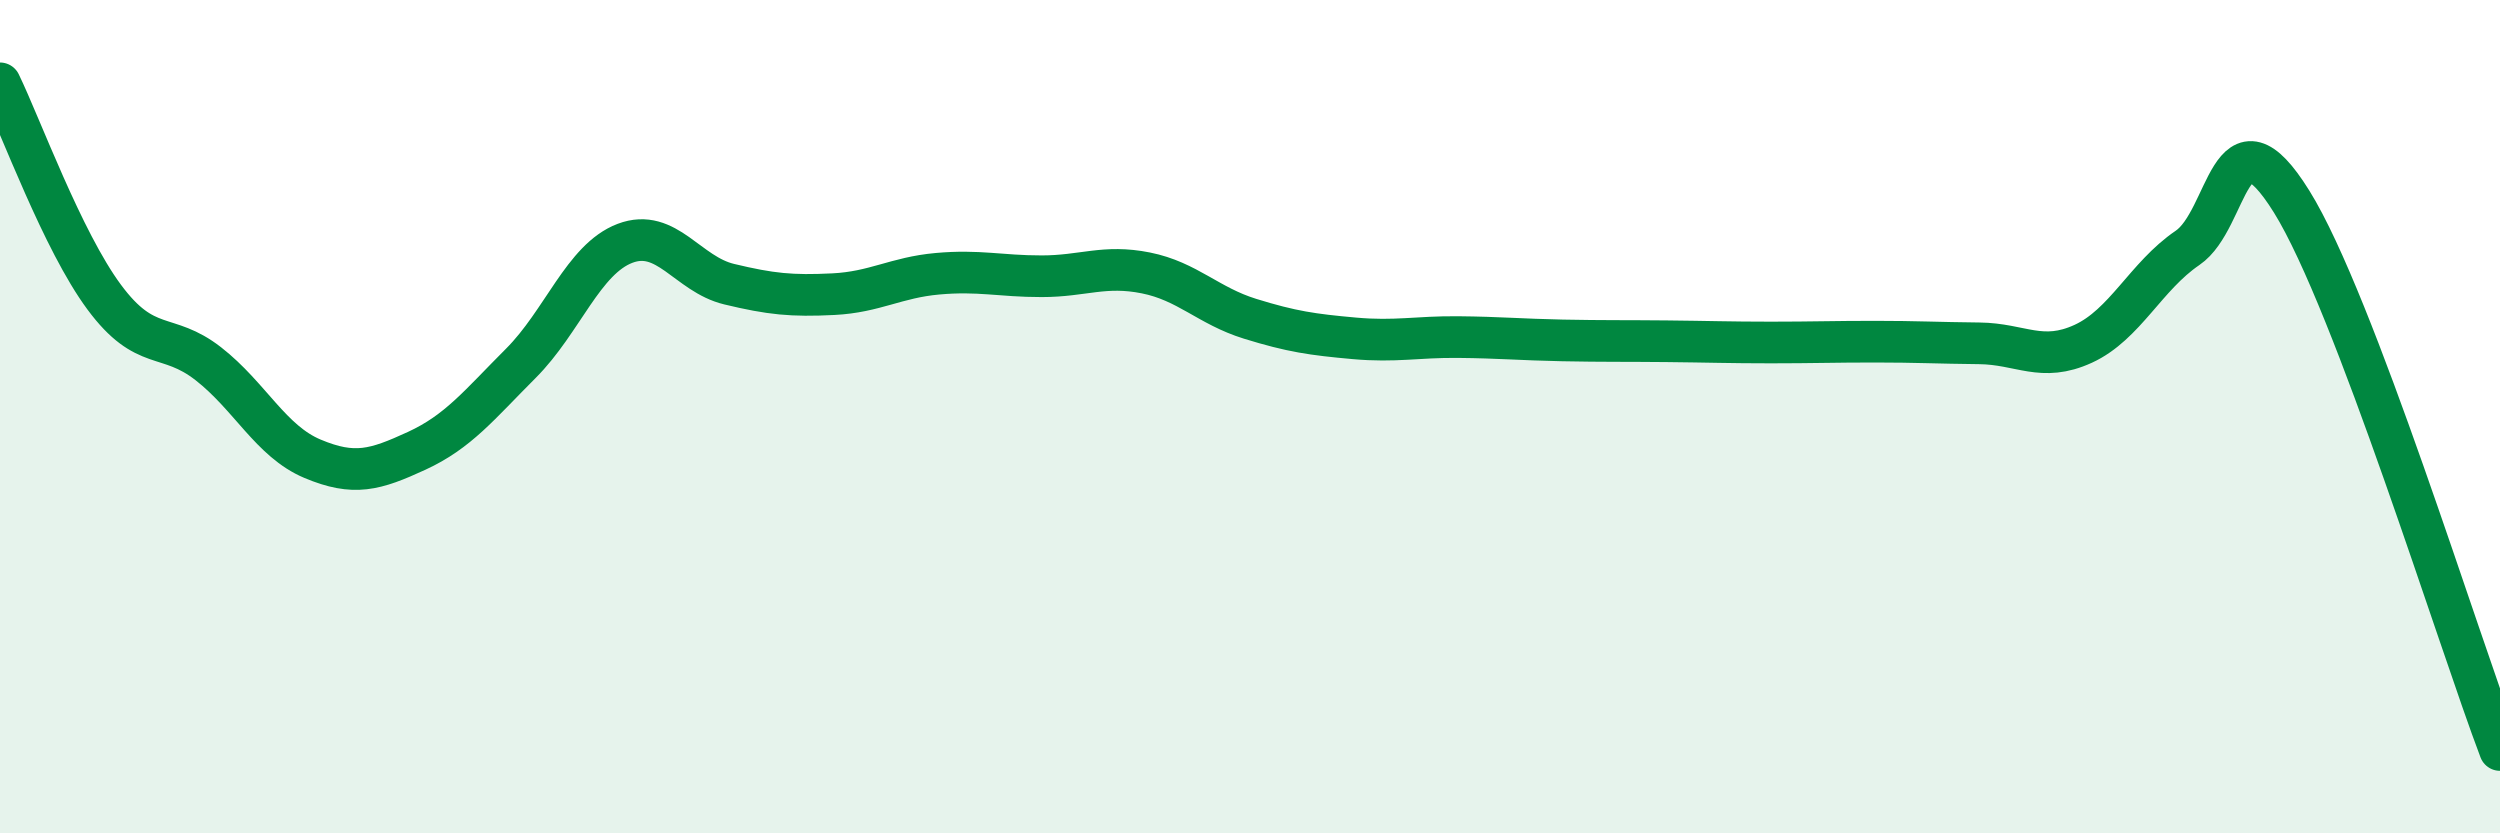
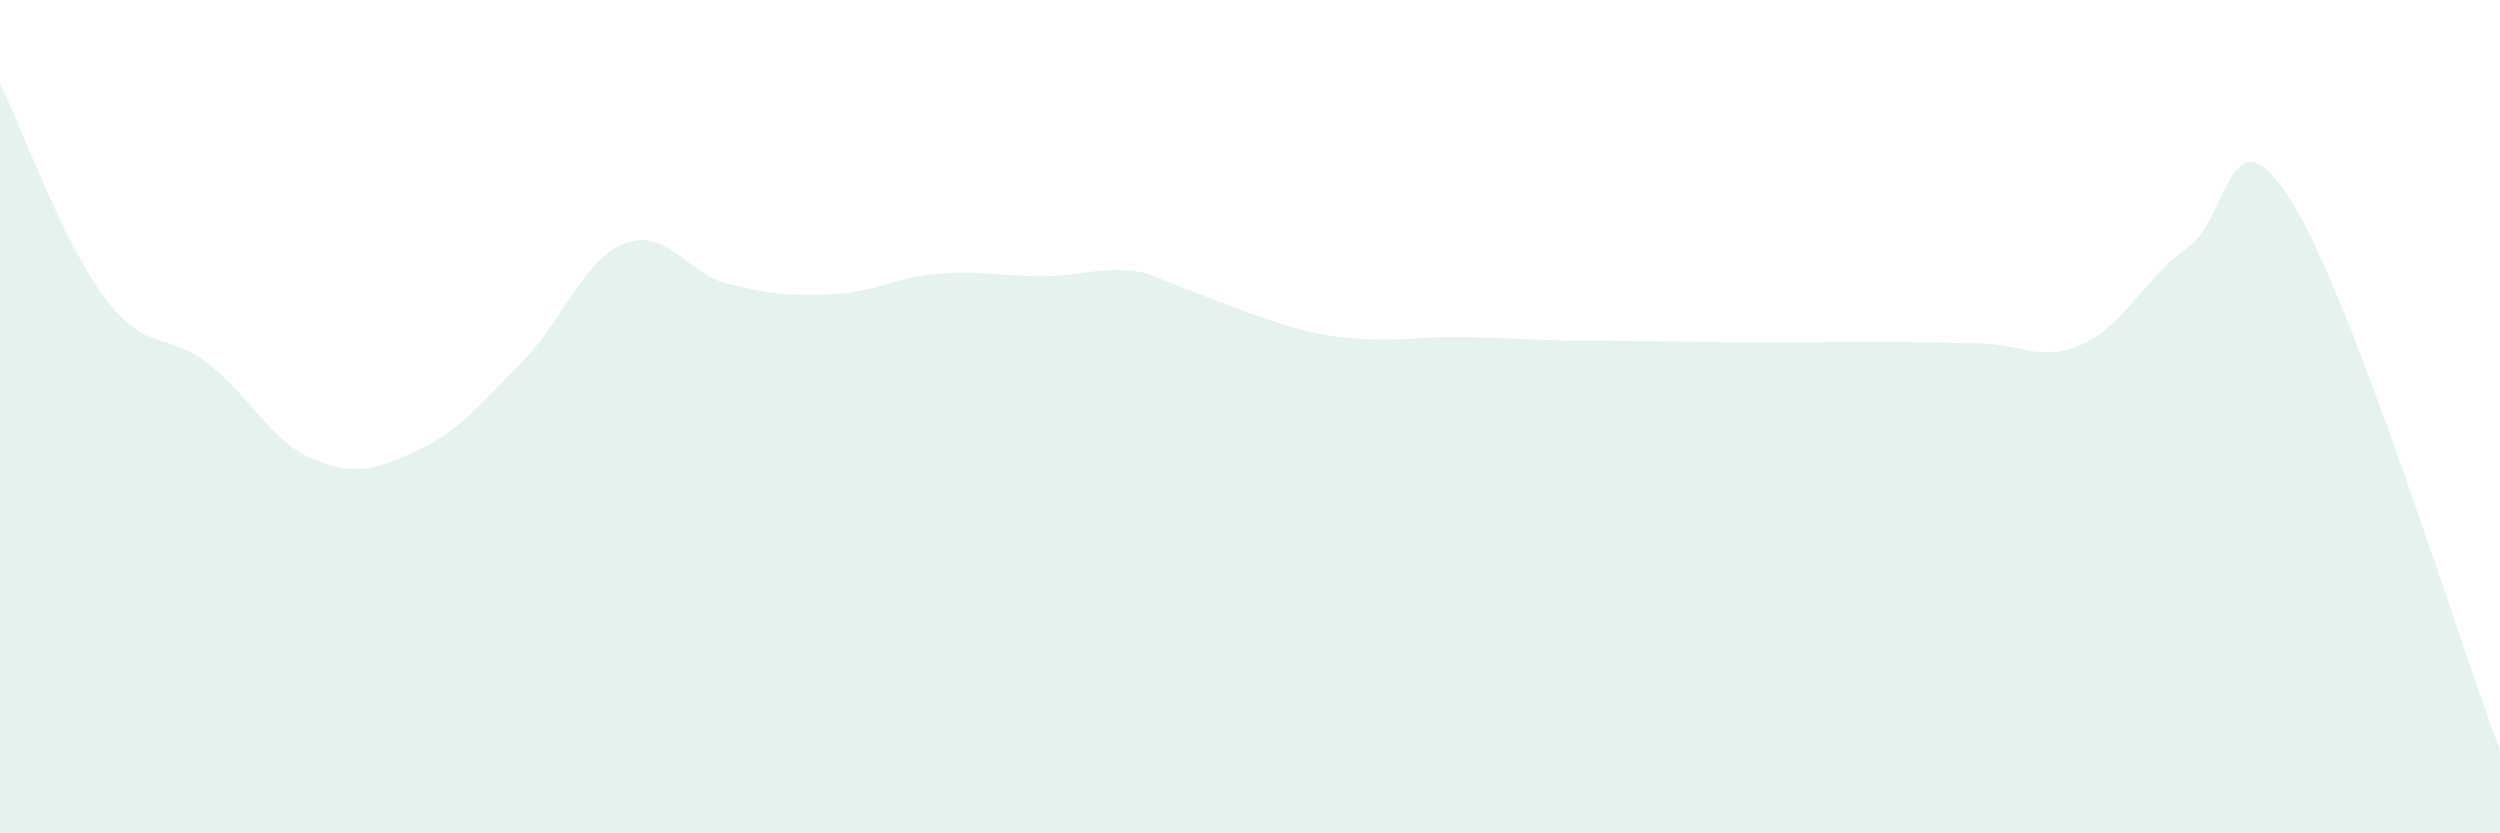
<svg xmlns="http://www.w3.org/2000/svg" width="60" height="20" viewBox="0 0 60 20">
-   <path d="M 0,2 C 0.5,3.03 1.5,5.78 2.5,7.13 C 3.5,8.48 4,7.95 5,8.73 C 6,9.51 6.5,10.59 7.5,11.01 C 8.5,11.43 9,11.28 10,10.82 C 11,10.36 11.5,9.72 12.5,8.72 C 13.5,7.72 14,6.22 15,5.84 C 16,5.46 16.5,6.58 17.5,6.82 C 18.5,7.06 19,7.11 20,7.06 C 21,7.01 21.5,6.66 22.5,6.57 C 23.5,6.48 24,6.63 25,6.63 C 26,6.63 26.5,6.35 27.5,6.55 C 28.5,6.75 29,7.34 30,7.65 C 31,7.96 31.5,8.03 32.5,8.12 C 33.5,8.21 34,8.08 35,8.09 C 36,8.1 36.5,8.15 37.5,8.17 C 38.5,8.19 39,8.18 40,8.19 C 41,8.2 41.5,8.22 42.5,8.22 C 43.5,8.22 44,8.2 45,8.2 C 46,8.2 46.5,8.23 47.5,8.24 C 48.5,8.25 49,8.71 50,8.25 C 51,7.79 51.5,6.63 52.5,5.95 C 53.5,5.27 53.5,2.43 55,4.84 C 56.5,7.25 59,15.37 60,18L60 20L0 20Z" fill="#008740" opacity="0.1" stroke-linecap="round" stroke-linejoin="round" />
-   <path d="M 0,2 C 0.5,3.03 1.5,5.78 2.5,7.13 C 3.5,8.48 4,7.95 5,8.73 C 6,9.51 6.5,10.59 7.5,11.01 C 8.5,11.43 9,11.28 10,10.82 C 11,10.36 11.5,9.72 12.5,8.72 C 13.5,7.72 14,6.22 15,5.84 C 16,5.46 16.5,6.58 17.5,6.82 C 18.5,7.06 19,7.11 20,7.06 C 21,7.01 21.5,6.66 22.5,6.57 C 23.5,6.48 24,6.63 25,6.63 C 26,6.63 26.5,6.35 27.5,6.55 C 28.5,6.75 29,7.34 30,7.65 C 31,7.96 31.5,8.03 32.5,8.12 C 33.5,8.21 34,8.08 35,8.09 C 36,8.1 36.5,8.15 37.5,8.17 C 38.5,8.19 39,8.18 40,8.19 C 41,8.2 41.5,8.22 42.5,8.22 C 43.5,8.22 44,8.2 45,8.2 C 46,8.2 46.5,8.23 47.5,8.24 C 48.5,8.25 49,8.71 50,8.25 C 51,7.79 51.5,6.63 52.5,5.95 C 53.5,5.27 53.5,2.43 55,4.84 C 56.5,7.25 59,15.37 60,18" stroke="#008740" stroke-width="1" fill="none" stroke-linecap="round" stroke-linejoin="round" />
+   <path d="M 0,2 C 0.5,3.03 1.5,5.78 2.5,7.13 C 3.5,8.48 4,7.95 5,8.73 C 6,9.51 6.5,10.59 7.5,11.01 C 8.5,11.43 9,11.28 10,10.82 C 11,10.36 11.5,9.72 12.5,8.72 C 13.5,7.72 14,6.22 15,5.84 C 16,5.46 16.5,6.58 17.5,6.82 C 18.5,7.06 19,7.11 20,7.06 C 21,7.01 21.5,6.66 22.5,6.57 C 23.5,6.48 24,6.63 25,6.63 C 26,6.63 26.5,6.35 27.5,6.55 C 31,7.96 31.5,8.03 32.5,8.12 C 33.5,8.21 34,8.08 35,8.09 C 36,8.1 36.5,8.15 37.5,8.17 C 38.5,8.19 39,8.18 40,8.19 C 41,8.2 41.5,8.22 42.5,8.22 C 43.5,8.22 44,8.2 45,8.2 C 46,8.2 46.5,8.23 47.5,8.24 C 48.5,8.25 49,8.71 50,8.25 C 51,7.79 51.5,6.63 52.5,5.95 C 53.5,5.27 53.5,2.43 55,4.84 C 56.5,7.25 59,15.37 60,18L60 20L0 20Z" fill="#008740" opacity="0.1" stroke-linecap="round" stroke-linejoin="round" />
</svg>